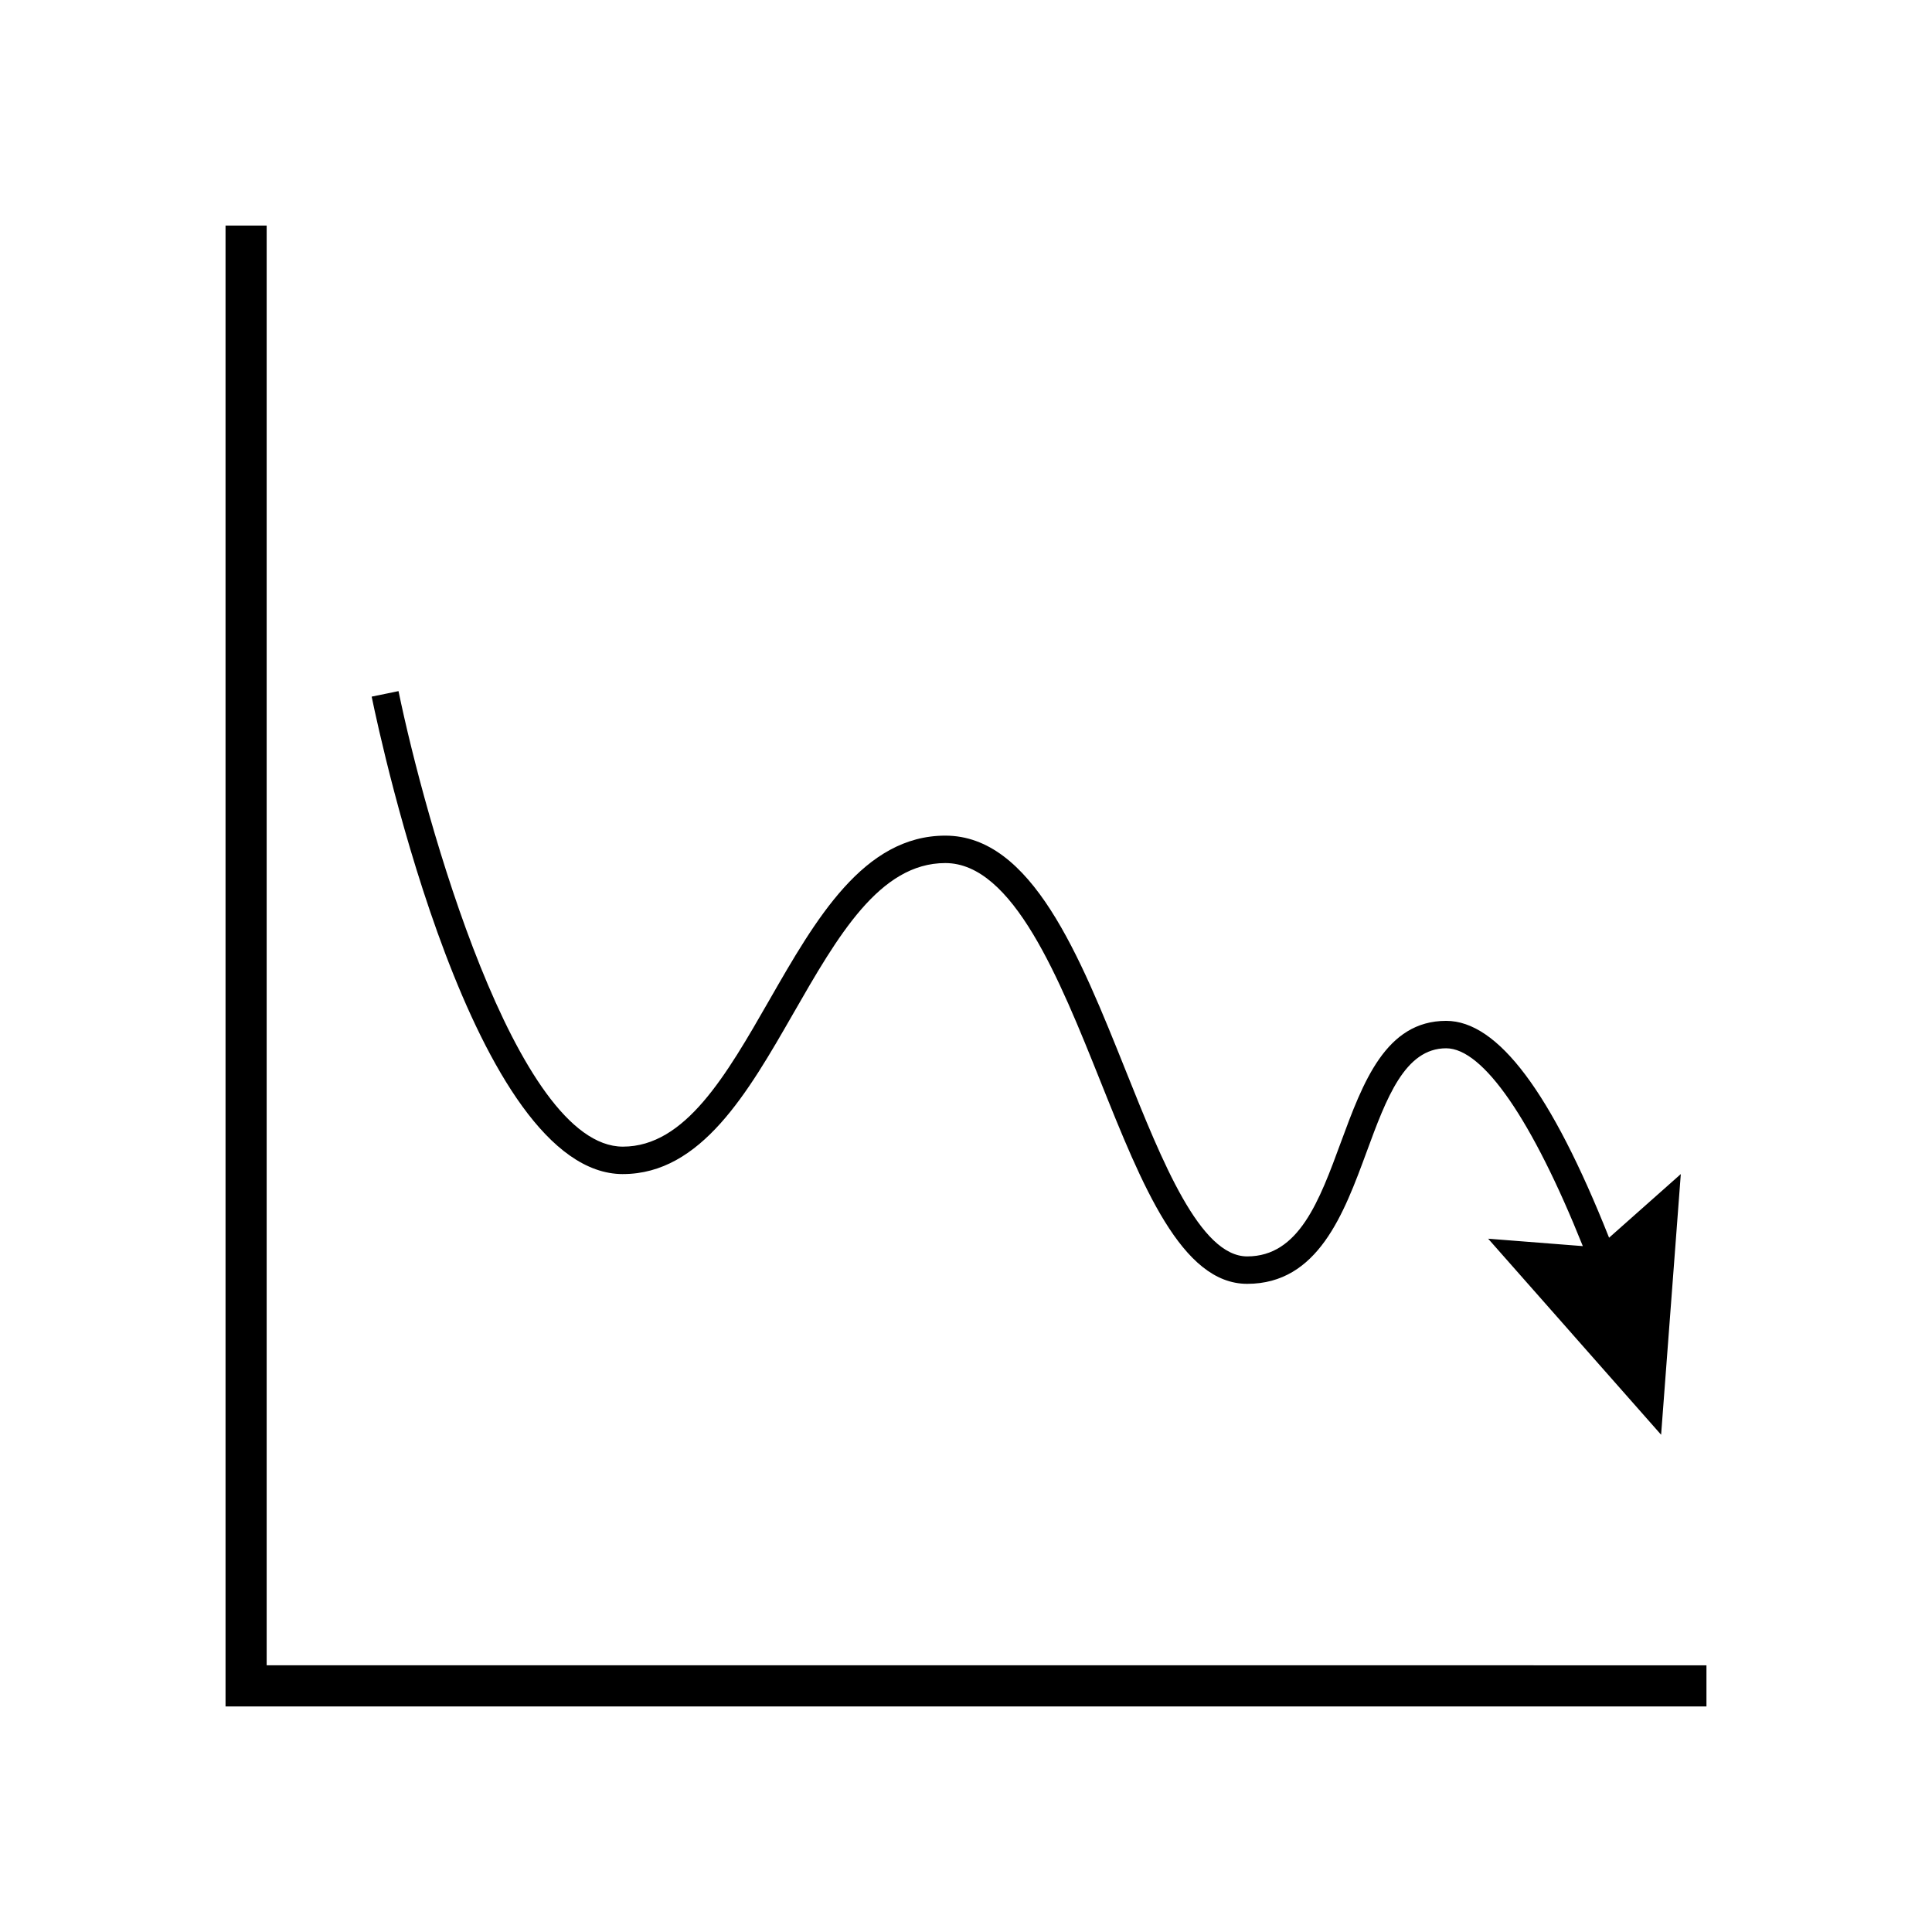
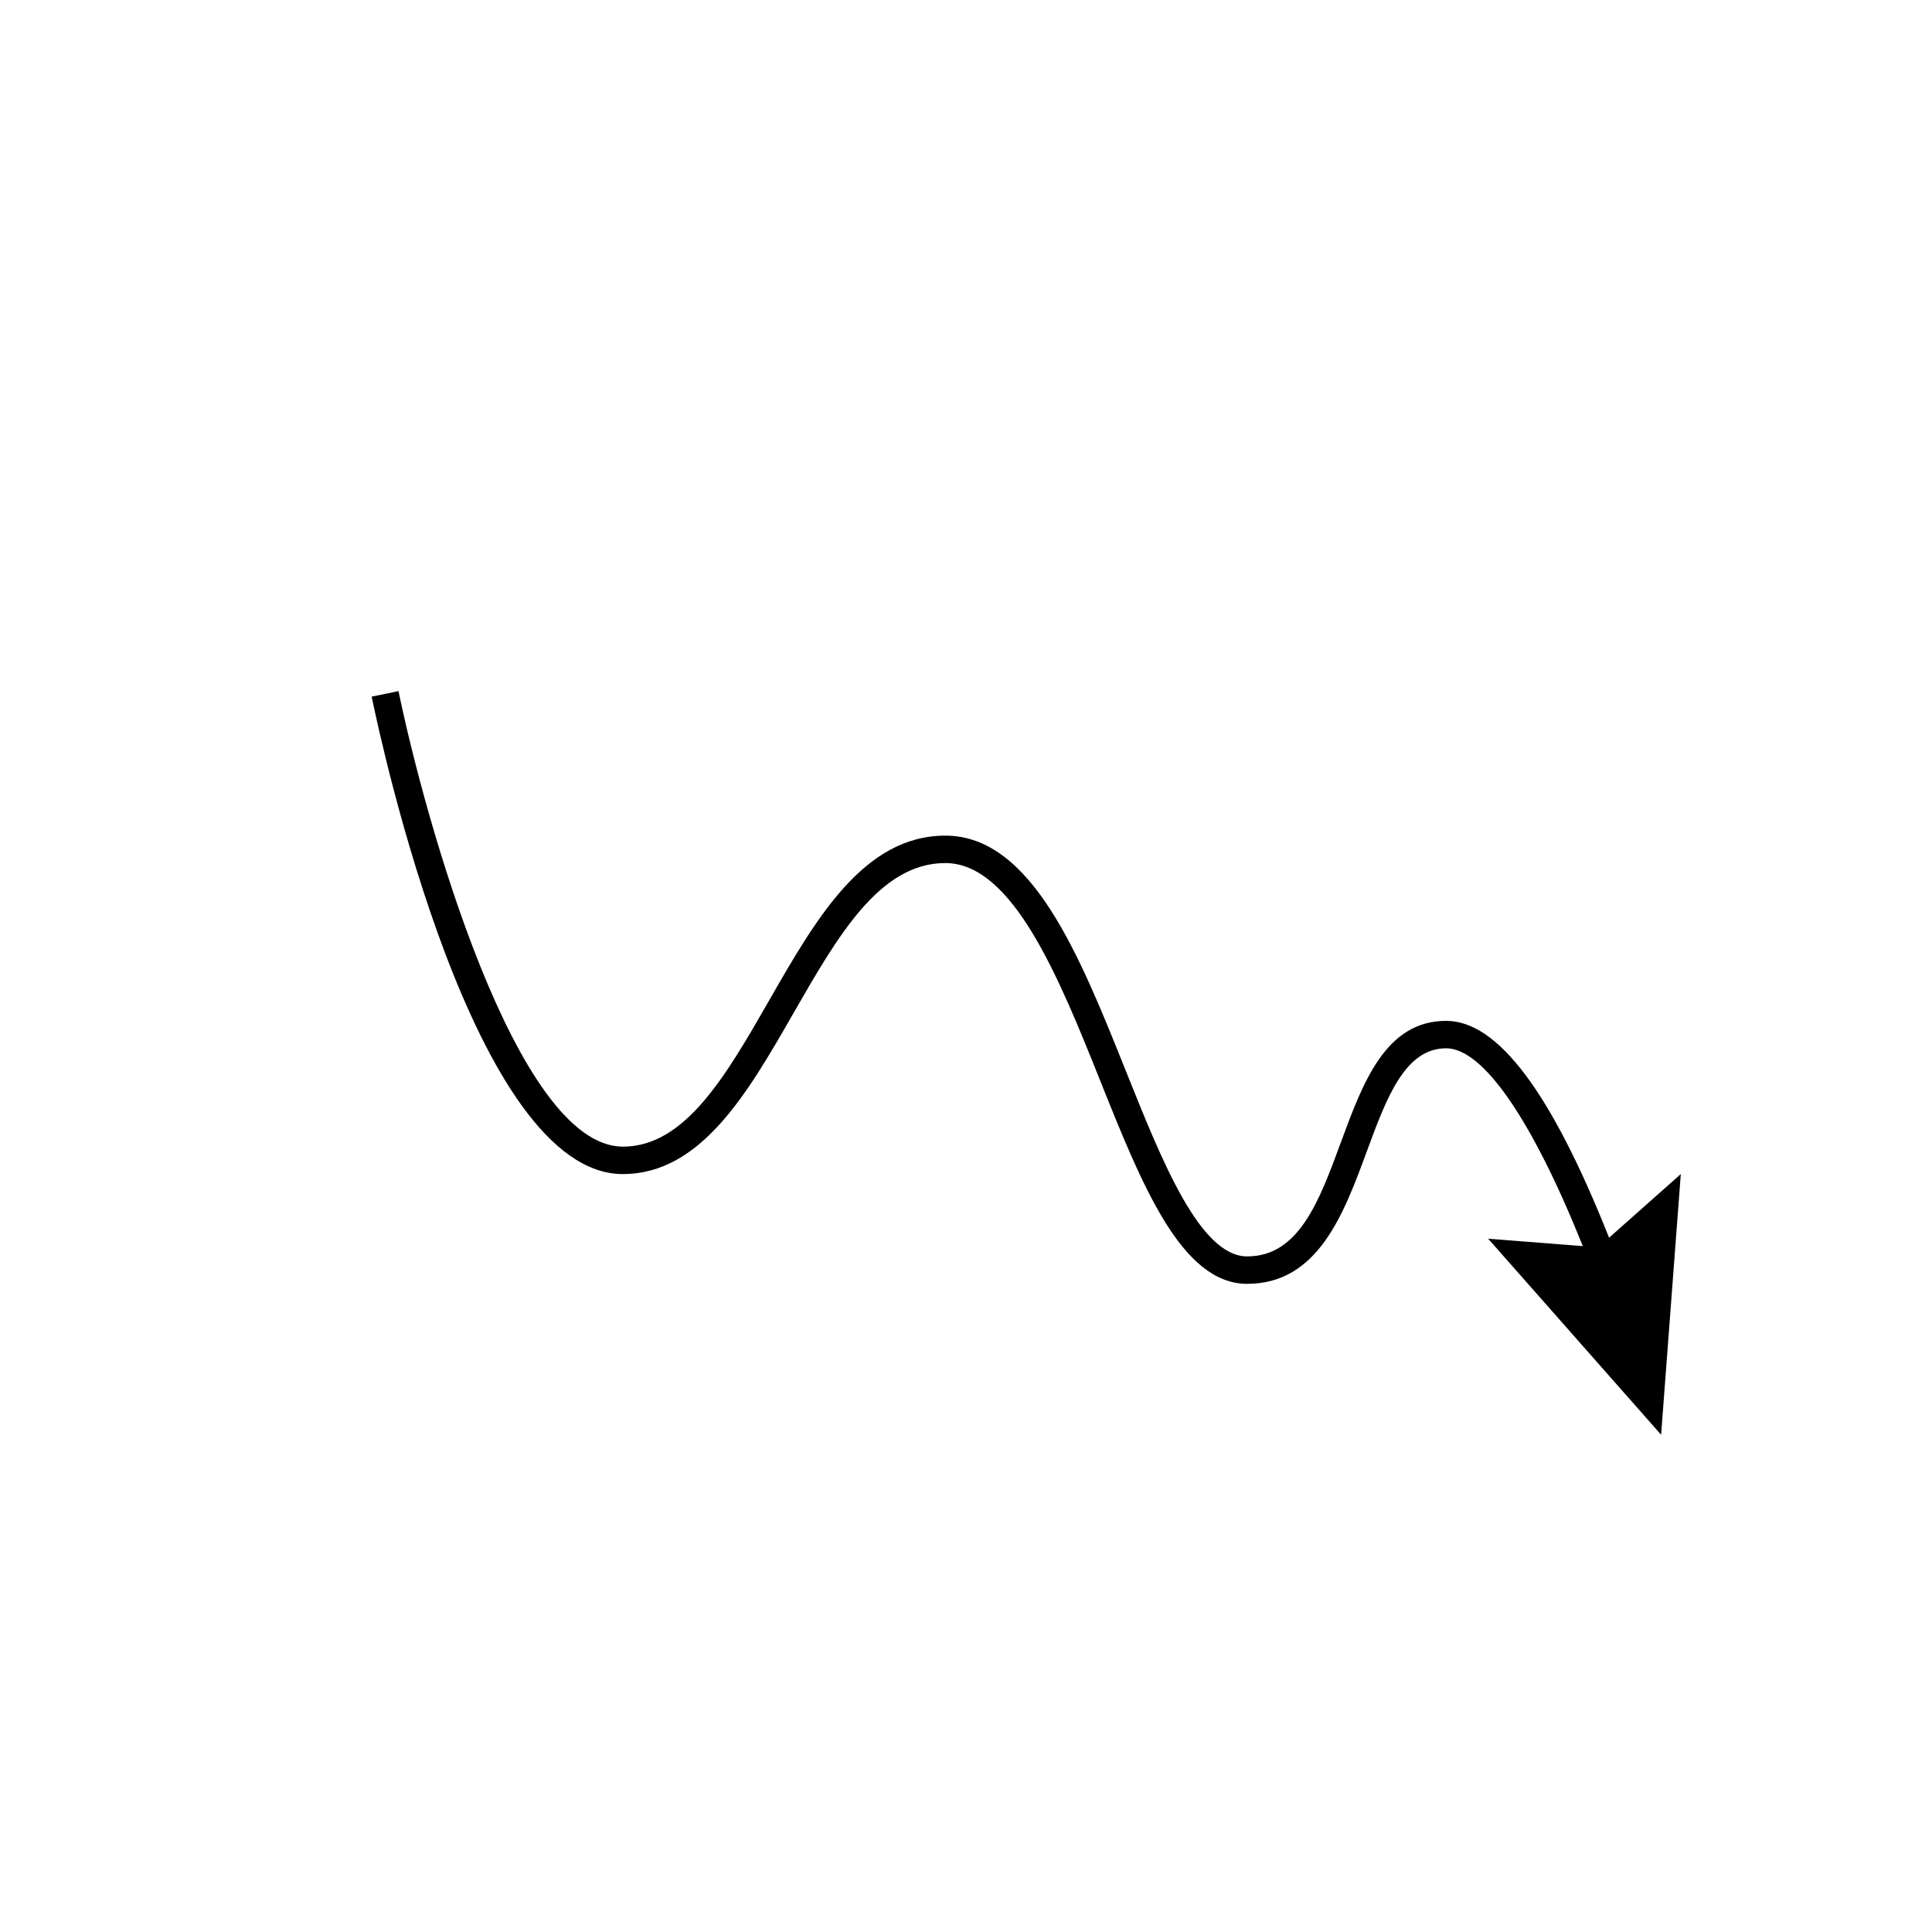
<svg xmlns="http://www.w3.org/2000/svg" fill="#000000" width="800px" height="800px" version="1.1" viewBox="144 144 512 512">
  <g>
-     <path d="m214.67 585.32v-381.55h-10.902v392.46h392.46v-10.906z" />
    <path d="m309.07 455.14c20.742 0 33.152-21.629 45.152-42.543 11.766-20.512 22.863-39.875 40.293-39.875 17.941 0 30.25 30.707 41.105 57.809 11.047 27.613 21.504 53.699 38.898 53.699 18.785 0 25.625-18.605 31.676-35.031 5.184-14.082 10.078-27.391 21.051-27.391 9.801 0 22.816 18.988 36.219 52.426l-25.09-1.965 45.836 51.953 5.219-69.082-19.008 16.867c-15.34-38.617-29.508-57.469-43.176-57.469-16.043 0-22.062 16.348-27.887 32.152-5.719 15.566-11.129 30.27-24.836 30.27-12.48 0-22.484-24.98-32.156-49.137-12.273-30.656-24.973-62.371-47.848-62.371-21.648 0-34.34 22.133-46.605 43.527-11.465 20-22.305 38.891-38.84 38.891-28.379 0-52.547-87.145-59.465-120.72l-7.113 1.465c2.656 12.941 27.184 126.53 66.574 126.53z" />
  </g>
</svg>